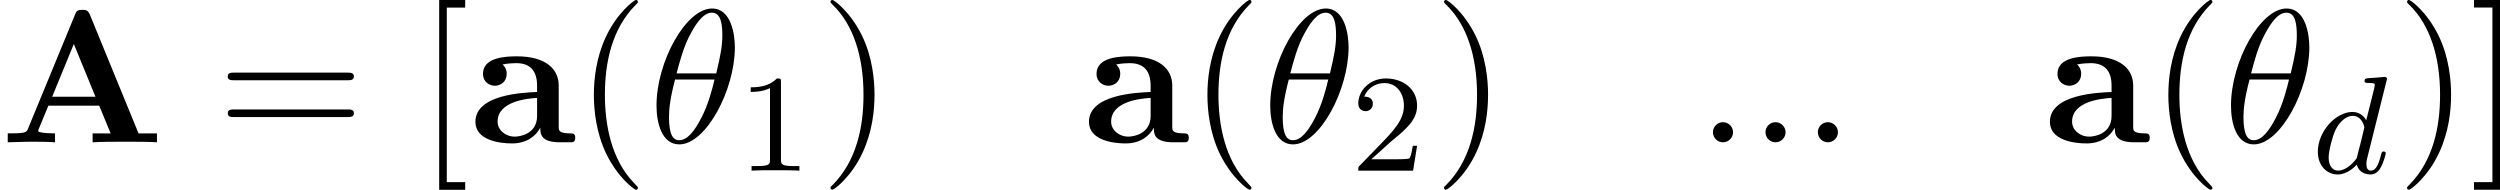
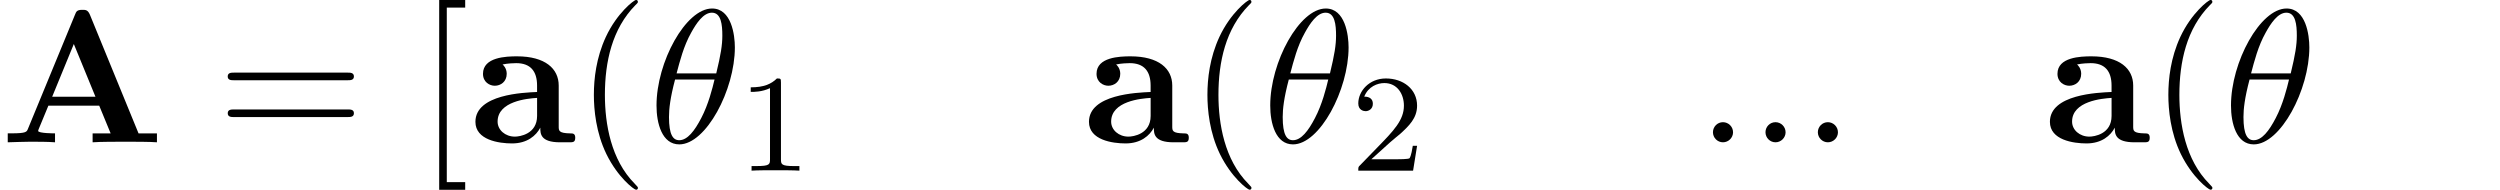
<svg xmlns="http://www.w3.org/2000/svg" xmlns:xlink="http://www.w3.org/1999/xlink" height="18.25" viewBox="1872.02 1483.22 143.714 10.909" width="240.421">
  <defs>
    <path d="M5.17-7.33c-.12-.285-.25-.285-.435-.285-.306 0-.35.088-.426.284L1.603-.765c-.066.164-.1.25-.928.25h-.23V0c.416-.01.94-.033 1.278-.033.425 0 1.036 0 1.44.033v-.513c-.022 0-.97 0-.97-.142 0-.01.03-.12.042-.13l.546-1.32h2.923L6.36-.513H5.324V0c.414-.033 1.45-.033 1.92-.033.436 0 1.396 0 1.778.033v-.513H7.964L5.17-7.33zm-.926 1.68L5.487-2.62H3L4.244-5.65z" id="g0-65" />
    <path d="M4.08-.84c0 .338 0 .84 1.135.84h.523c.218 0 .35 0 .35-.262 0-.25-.143-.25-.284-.25-.666-.012-.666-.153-.666-.404v-2.346c0-.97-.774-1.68-2.4-1.68-.622 0-1.953.044-1.953 1.004 0 .48.382.687.677.687.338 0 .687-.23.687-.688 0-.327-.208-.513-.24-.535.305-.065.654-.076.785-.076.818 0 1.2.46 1.2 1.288v.37C3.12-2.857.35-2.76.35-1.177.35-.13 1.7.065 2.454.065c.872 0 1.385-.447 1.625-.905zm-.185-1.713v1.037c0 1.047-1.004 1.19-1.277 1.19-.556 0-.993-.383-.993-.863 0-1.177 1.724-1.33 2.27-1.363z" id="g0-97" />
    <path d="M4.964-5.455c0-.72-.197-2.236-1.31-2.236C2.14-7.69.46-4.616.46-2.117.458-1.09.775.12 1.768.12c1.537 0 3.196-3.13 3.196-5.575zM1.614-3.96c.186-.698.404-1.57.84-2.345.295-.535.7-1.146 1.19-1.146.534 0 .6.697.6 1.32 0 .534-.088 1.09-.35 2.17h-2.28zm2.182.35c-.12.5-.35 1.428-.763 2.214C2.65-.656 2.236-.12 1.767-.12c-.36 0-.59-.316-.59-1.33 0-.46.067-1.092.35-2.16h2.27z" id="g2-18" />
    <path d="M2.095-.578c0-.317-.262-.578-.58-.578S.94-.896.94-.578 1.2 0 1.516 0s.58-.262.58-.578z" id="g2-58" />
-     <path d="M4.288-5.292c.008-.016.032-.12.032-.128 0-.04-.032-.11-.128-.11-.032 0-.28.023-.462.04l-.446.03c-.176.016-.255.024-.255.168 0 .11.11.11.206.11.382 0 .382.05.382.12 0 .05-.063.312-.103.47l-.39 1.555c-.072-.135-.304-.478-.79-.478-.948 0-1.992 1.108-1.992 2.288C.343-.4.877.08 1.49.08c.51 0 .95-.407 1.092-.566.144.55.686.566.78.566.368 0 .55-.303.615-.44.16-.286.27-.748.27-.78 0-.048-.03-.103-.126-.103s-.11.047-.16.247c-.11.438-.262.853-.573.853-.183 0-.255-.152-.255-.375 0-.15.024-.24.048-.343l1.108-4.432zM2.582-.862c-.398.55-.813.72-1.068.72-.366 0-.55-.336-.55-.75 0-.375.216-1.228.39-1.58.232-.485.623-.82.99-.82.517 0 .67.582.67.678 0 .032-.2.813-.248 1.02-.104.375-.104.39-.184.733z" id="g1-100" />
    <path d="M3.61 2.618c0-.033 0-.054-.185-.24-1.363-1.374-1.712-3.436-1.712-5.105 0-1.898.414-3.797 1.756-5.16.14-.13.14-.153.14-.186 0-.076-.043-.11-.108-.11-.11 0-1.09.743-1.735 2.128-.556 1.2-.687 2.41-.687 3.328 0 .85.12 2.17.72 3.403.655 1.342 1.593 2.05 1.702 2.05.065 0 .11-.03.11-.108z" id="g4-40" />
-     <path d="M3.153-2.727c0-.85-.12-2.17-.72-3.404C1.778-7.474.84-8.183.73-8.183c-.065 0-.108.044-.108.11 0 .032 0 .054.207.25 1.068 1.08 1.69 2.815 1.69 5.095 0 1.865-.404 3.785-1.756 5.16-.142.13-.142.152-.142.185 0 .066.043.11.11.11.108 0 1.09-.743 1.733-2.128.557-1.2.688-2.41.688-3.327z" id="g4-41" />
    <path d="M7.495-3.567c.163 0 .37 0 .37-.218s-.207-.22-.36-.22H.97c-.152 0-.36 0-.36.22s.208.218.372.218h6.513zm.01 2.116c.153 0 .36 0 .36-.22s-.207-.217-.37-.217H.982c-.164 0-.37 0-.37.218s.206.22.36.22h6.533z" id="g4-61" />
    <path d="M2.782 2.727V2.29H1.724V-7.744h1.058v-.437H1.287v10.91h1.495z" id="g4-91" />
-     <path d="M1.735-8.182H.24v.437h1.058V2.29H.24v.437h1.495v-10.91z" id="g4-93" />
    <path d="M2.503-5.077c0-.215-.016-.223-.232-.223-.325.32-.748.51-1.505.51v.263c.215 0 .646 0 1.108-.215v4.088c0 .295-.024.39-.78.39h-.28V0c.327-.024 1.012-.024 1.37-.024s1.053 0 1.38.024v-.263h-.28c-.756 0-.78-.096-.78-.39v-4.424z" id="g3-49" />
    <path d="M2.248-1.626c.127-.12.462-.382.59-.494.494-.454.964-.893.964-1.618 0-.948-.797-1.562-1.794-1.562-.956 0-1.586.725-1.586 1.435 0 .39.31.446.423.446.167 0 .414-.12.414-.422 0-.414-.4-.414-.495-.414.23-.582.765-.78 1.156-.78.742 0 1.125.63 1.125 1.298 0 .83-.582 1.435-1.523 2.4L.518-.304C.422-.215.422-.2.422 0h3.15l.23-1.427h-.247c-.024.16-.088.558-.184.71-.046.063-.652.063-.78.063H1.172l1.076-.972z" id="g3-50" />
  </defs>
  <g id="page1">
    <use x="1872.02" xlink:href="#g0-65" y="1491.4" />
    <use x="1884.5" xlink:href="#g4-61" y="1491.4" />
    <use x="1895.98" xlink:href="#g4-91" y="1491.4" />
    <use x="1899" xlink:href="#g0-97" y="1491.4" />
    <use x="1905.08" xlink:href="#g4-40" y="1491.4" />
    <use x="1909.3" xlink:href="#g2-18" y="1491.4" />
    <use x="1914.41" xlink:href="#g3-49" y="1493.03" />
    <use x="1919.14" xlink:href="#g4-41" y="1491.4" />
    <use x="1934.27" xlink:href="#g0-97" y="1491.4" />
    <use x="1940.35" xlink:href="#g4-40" y="1491.4" />
    <use x="1944.58" xlink:href="#g2-18" y="1491.4" />
    <use x="1949.68" xlink:href="#g3-50" y="1493.03" />
    <use x="1954.41" xlink:href="#g4-41" y="1491.4" />
    <use x="1969.55" xlink:href="#g2-58" y="1491.4" />
    <use x="1972.57" xlink:href="#g2-58" y="1491.4" />
    <use x="1975.58" xlink:href="#g2-58" y="1491.4" />
    <use x="1989.51" xlink:href="#g0-97" y="1491.4" />
    <use x="1995.59" xlink:href="#g4-40" y="1491.4" />
    <use x="1999.81" xlink:href="#g2-18" y="1491.4" />
    <use x="2004.92" xlink:href="#g1-100" y="1493.17" />
    <use x="2009.77" xlink:href="#g4-41" y="1491.4" />
    <use x="2014" xlink:href="#g4-93" y="1491.4" />
  </g>
  <script type="text/ecmascript">if(window.parent.postMessage)window.parent.postMessage("3.42417|180.31616|13.68751|"+window.location,"*");</script>
</svg>